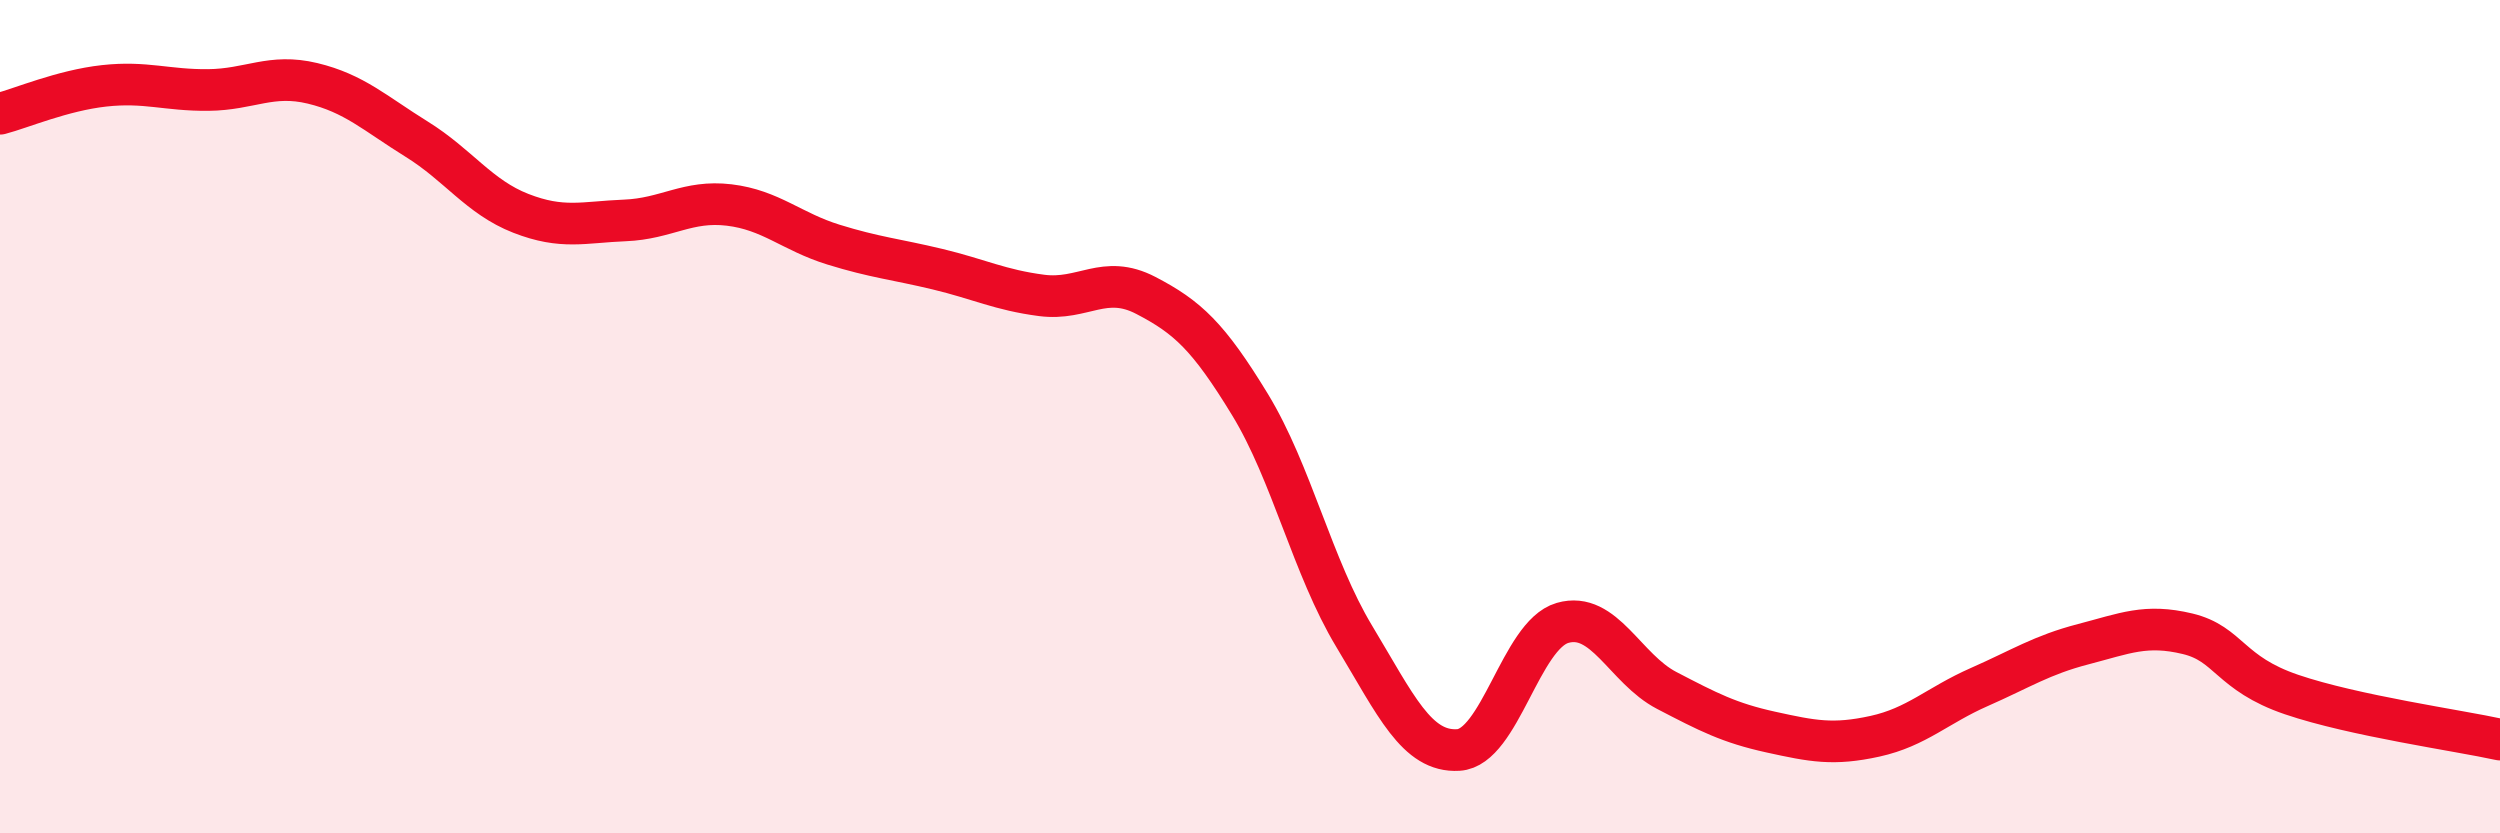
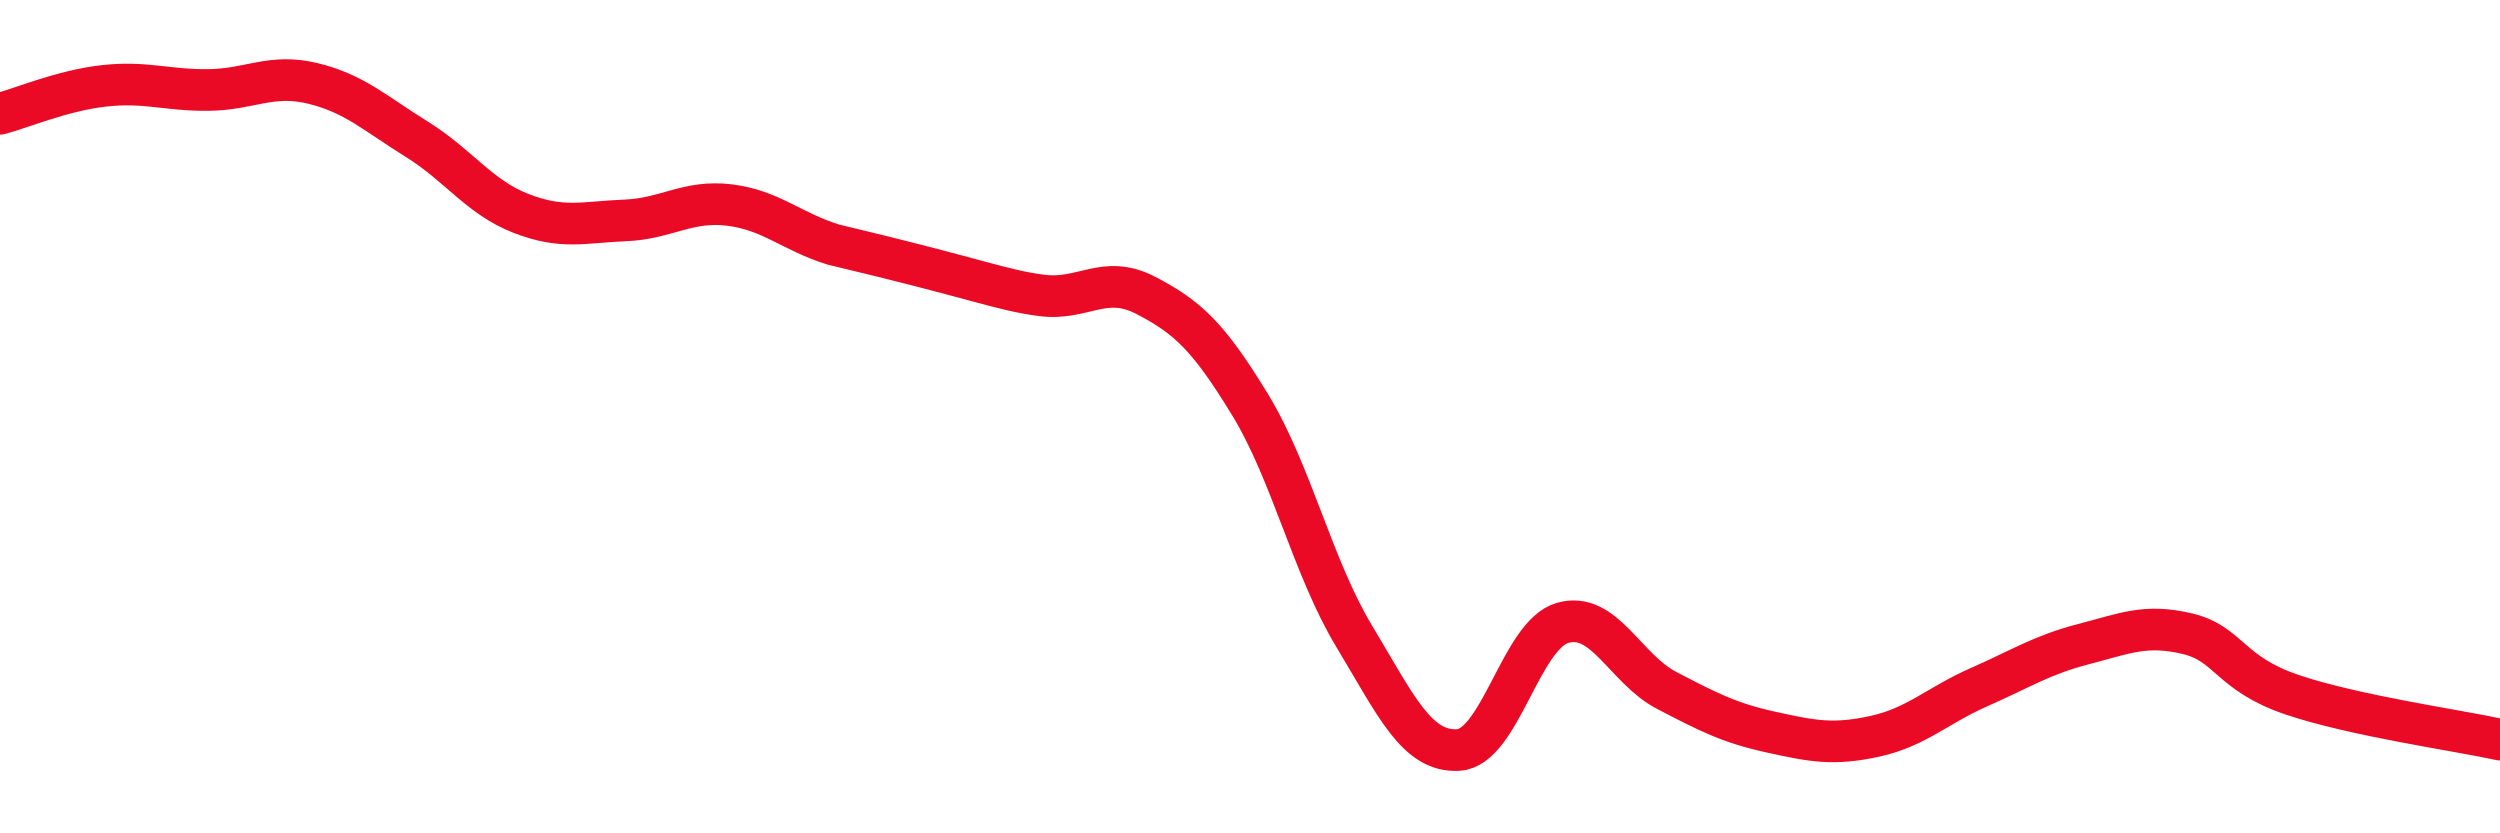
<svg xmlns="http://www.w3.org/2000/svg" width="60" height="20" viewBox="0 0 60 20">
-   <path d="M 0,2.73 C 0.5,2.6 1.5,2.17 2.5,2.06 C 3.5,1.95 4,2.17 5,2.16 C 6,2.15 6.5,1.76 7.5,2 C 8.5,2.24 9,2.72 10,3.34 C 11,3.96 11.5,4.73 12.5,5.12 C 13.5,5.51 14,5.33 15,5.29 C 16,5.25 16.5,4.8 17.5,4.92 C 18.5,5.04 19,5.56 20,5.87 C 21,6.18 21.5,6.22 22.5,6.46 C 23.5,6.7 24,6.96 25,7.09 C 26,7.22 26.5,6.57 27.5,7.09 C 28.5,7.61 29,8.07 30,9.71 C 31,11.35 31.5,13.61 32.5,15.27 C 33.5,16.93 34,18.06 35,18 C 36,17.94 36.5,15.24 37.5,14.95 C 38.5,14.66 39,16.05 40,16.57 C 41,17.09 41.5,17.35 42.5,17.57 C 43.5,17.79 44,17.89 45,17.67 C 46,17.45 46.5,16.93 47.5,16.49 C 48.5,16.05 49,15.72 50,15.46 C 51,15.2 51.5,14.97 52.5,15.21 C 53.5,15.45 53.5,16.16 55,16.67 C 56.5,17.18 59,17.53 60,17.75L60 20L0 20Z" fill="#EB0A25" opacity="0.1" stroke-linecap="round" stroke-linejoin="round" />
-   <path d="M 0,2.73 C 0.5,2.6 1.5,2.17 2.5,2.06 C 3.5,1.95 4,2.17 5,2.16 C 6,2.15 6.5,1.76 7.5,2 C 8.5,2.24 9,2.72 10,3.34 C 11,3.96 11.5,4.73 12.5,5.12 C 13.5,5.51 14,5.33 15,5.29 C 16,5.25 16.5,4.8 17.5,4.92 C 18.5,5.04 19,5.56 20,5.87 C 21,6.18 21.5,6.22 22.5,6.46 C 23.5,6.7 24,6.96 25,7.09 C 26,7.22 26.5,6.57 27.5,7.09 C 28.5,7.61 29,8.07 30,9.71 C 31,11.35 31.5,13.61 32.5,15.27 C 33.5,16.93 34,18.06 35,18 C 36,17.94 36.5,15.24 37.5,14.95 C 38.5,14.66 39,16.05 40,16.57 C 41,17.09 41.5,17.35 42.5,17.57 C 43.5,17.79 44,17.89 45,17.67 C 46,17.45 46.5,16.93 47.5,16.49 C 48.5,16.05 49,15.72 50,15.46 C 51,15.2 51.5,14.97 52.5,15.21 C 53.5,15.45 53.5,16.16 55,16.67 C 56.5,17.18 59,17.53 60,17.75" stroke="#EB0A25" stroke-width="1" fill="none" stroke-linecap="round" stroke-linejoin="round" />
+   <path d="M 0,2.73 C 0.5,2.6 1.5,2.17 2.5,2.06 C 3.5,1.95 4,2.17 5,2.16 C 6,2.15 6.5,1.76 7.5,2 C 8.5,2.24 9,2.72 10,3.34 C 11,3.96 11.5,4.73 12.5,5.12 C 13.5,5.51 14,5.33 15,5.29 C 16,5.25 16.5,4.8 17.5,4.92 C 18.5,5.04 19,5.56 20,5.87 C 23.5,6.7 24,6.96 25,7.09 C 26,7.22 26.5,6.57 27.5,7.09 C 28.5,7.61 29,8.07 30,9.71 C 31,11.35 31.5,13.61 32.5,15.27 C 33.5,16.93 34,18.06 35,18 C 36,17.94 36.5,15.24 37.5,14.95 C 38.5,14.66 39,16.05 40,16.57 C 41,17.09 41.5,17.35 42.5,17.57 C 43.5,17.79 44,17.89 45,17.67 C 46,17.45 46.5,16.93 47.5,16.49 C 48.5,16.05 49,15.72 50,15.46 C 51,15.2 51.5,14.97 52.5,15.21 C 53.5,15.45 53.5,16.16 55,16.67 C 56.5,17.18 59,17.53 60,17.75" stroke="#EB0A25" stroke-width="1" fill="none" stroke-linecap="round" stroke-linejoin="round" />
</svg>